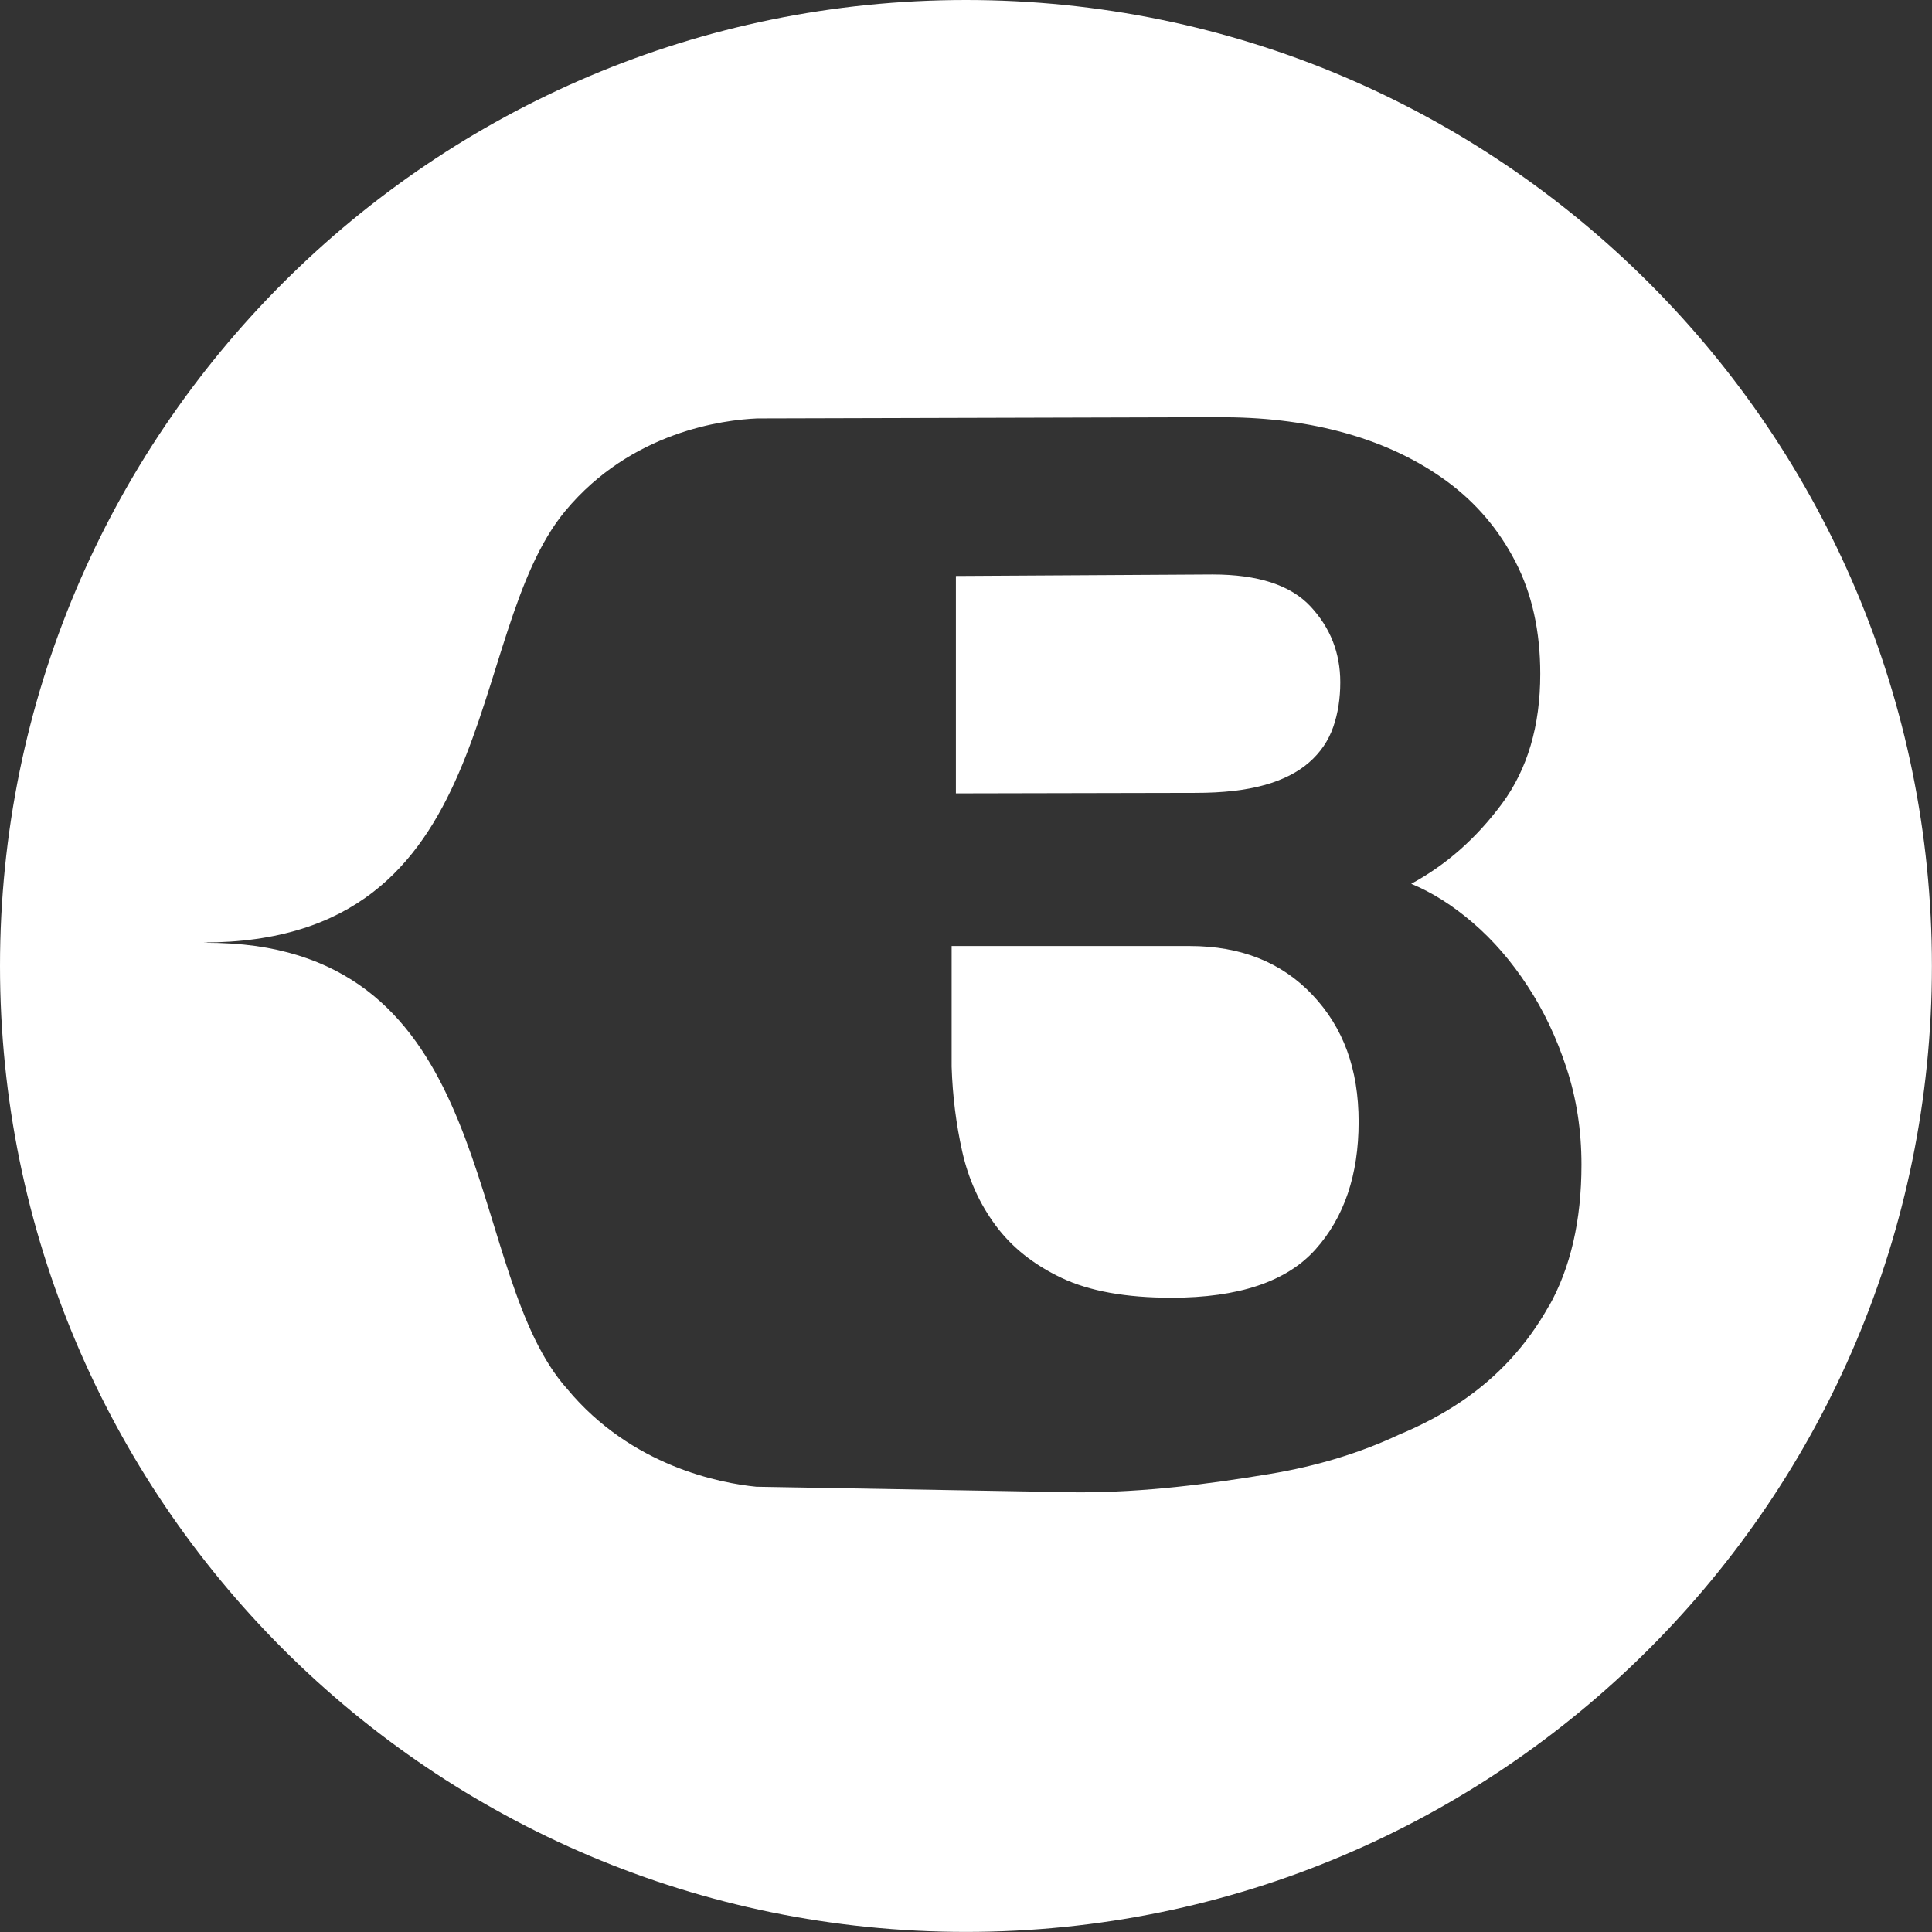
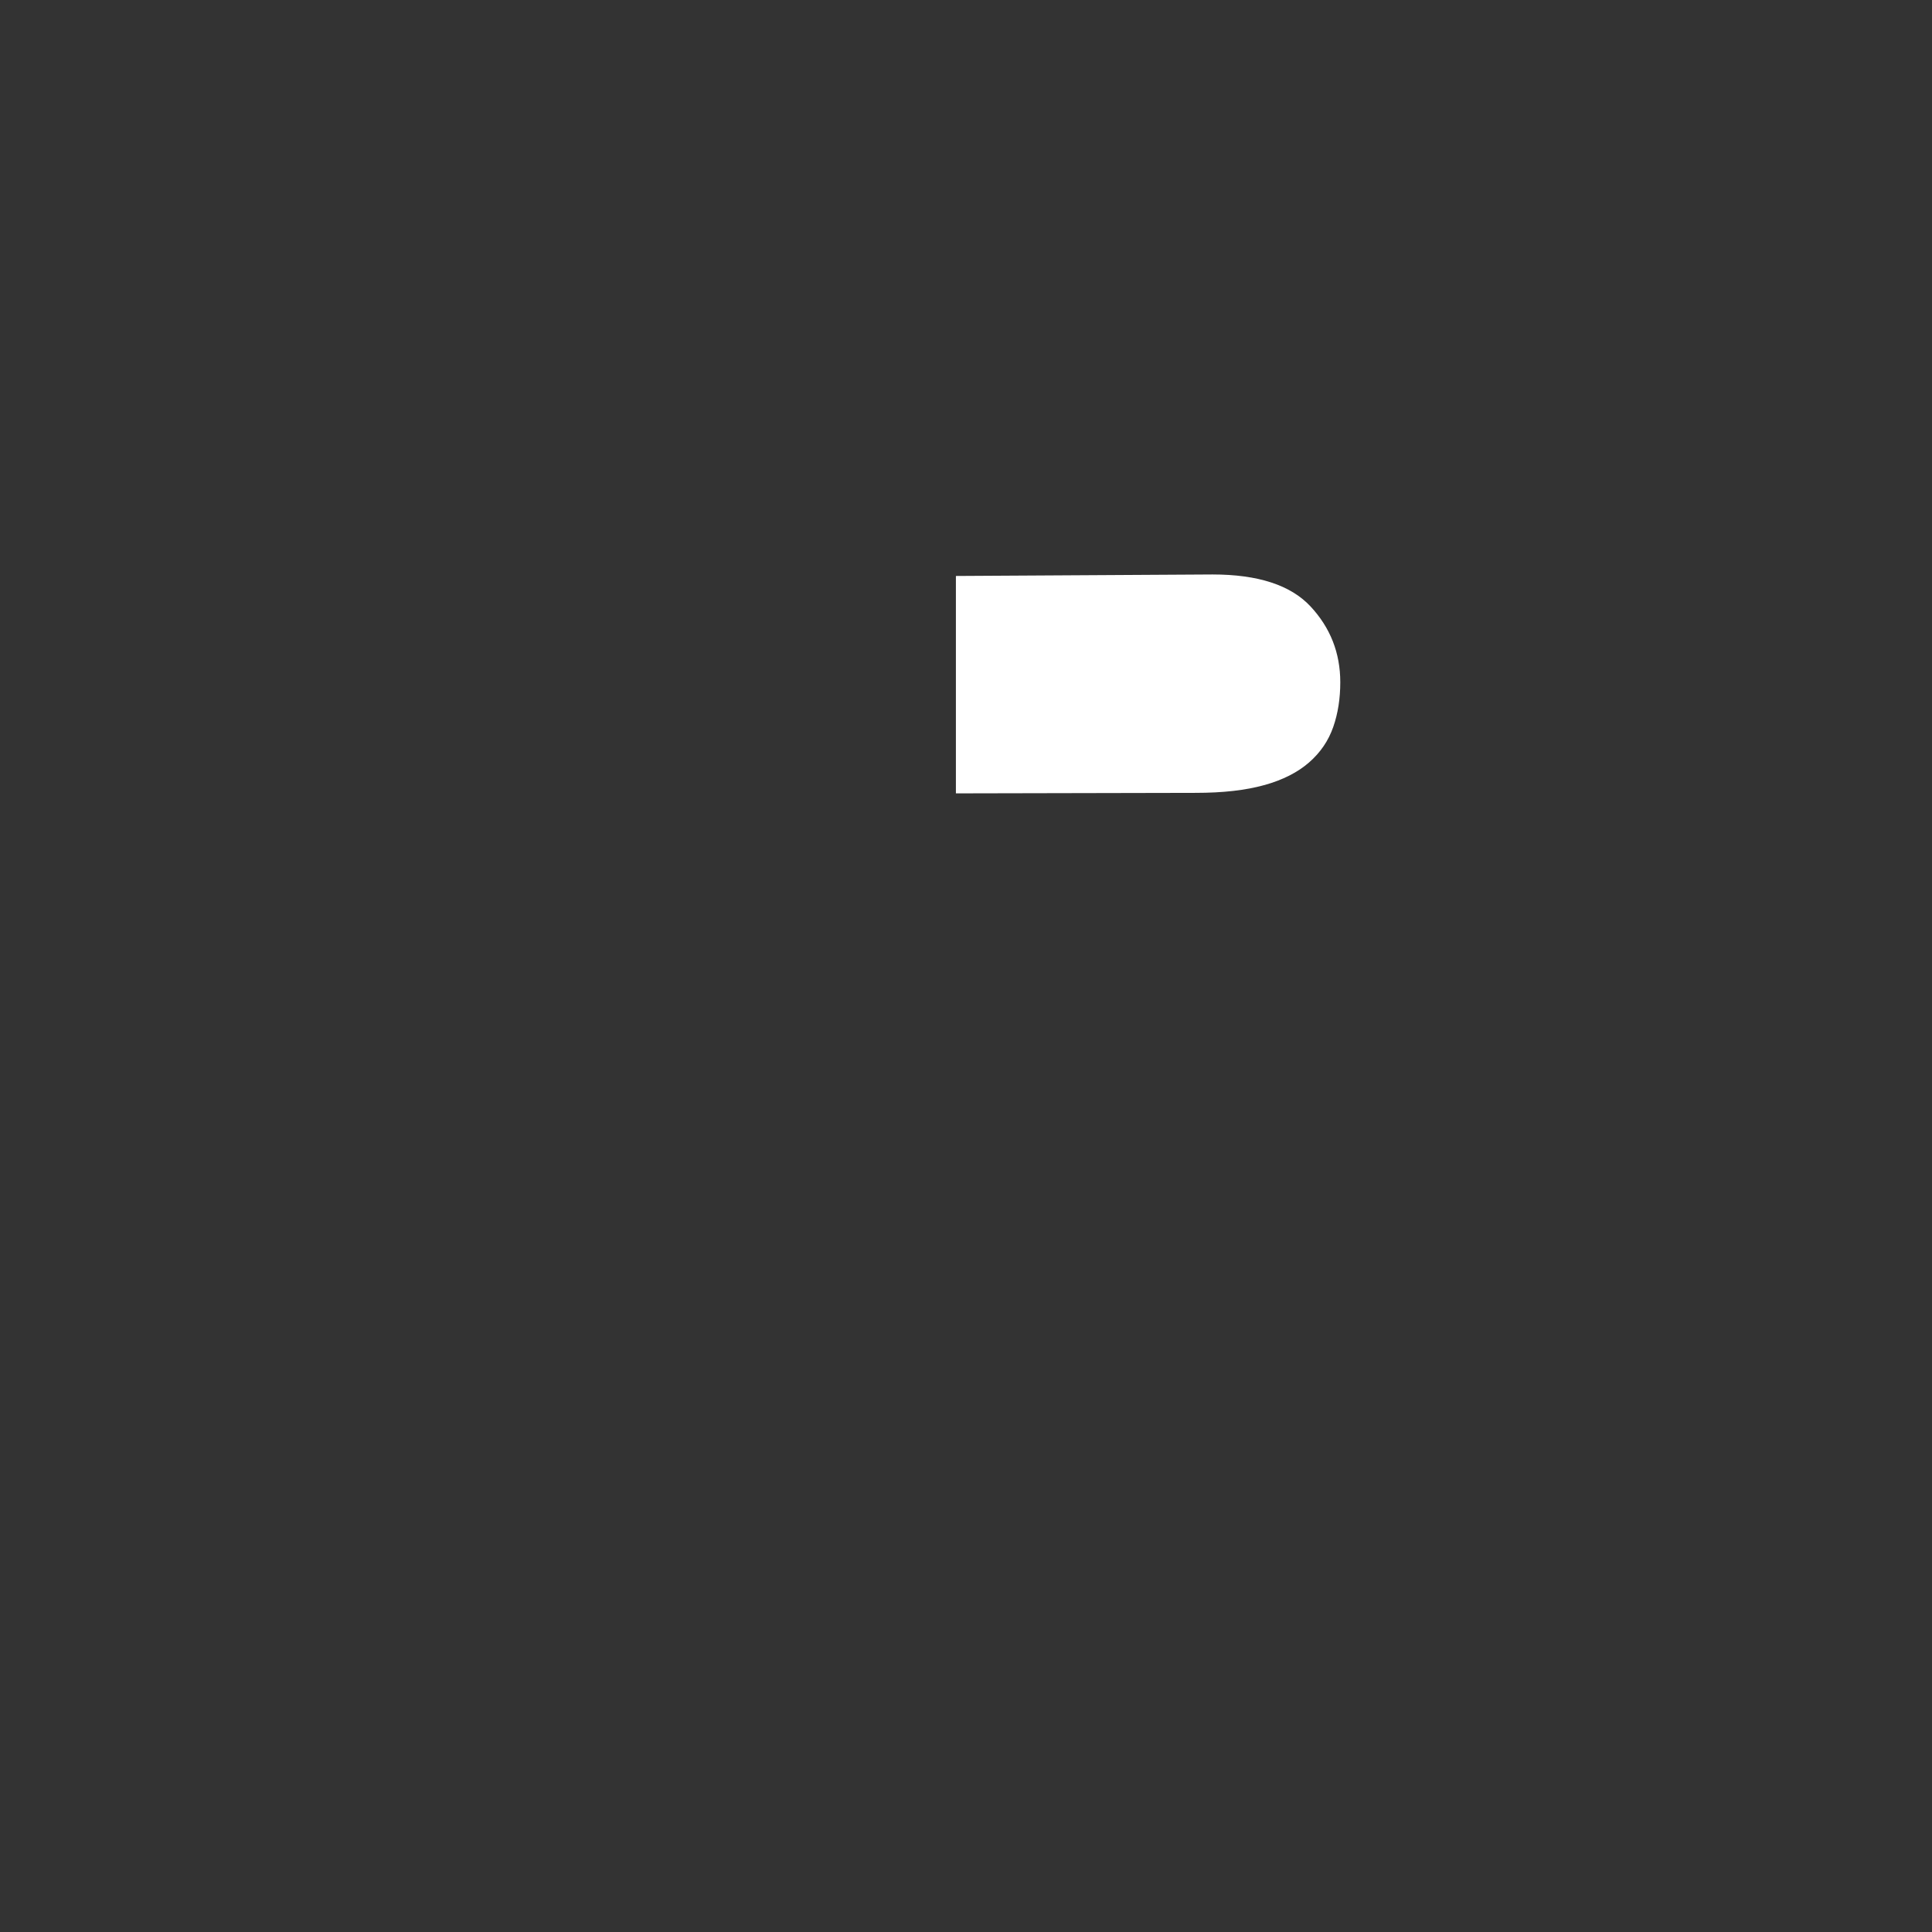
<svg xmlns="http://www.w3.org/2000/svg" id="Capa_2" data-name="Capa 2" viewBox="0 0 230.71 230.71">
  <rect x="0" y="0" width="230.71" height="230.71" fill="#333333" stroke="none" />
  <defs>
    <style>      .cls-1 {        fill: #fff;      }    </style>
  </defs>
  <g id="Capa_1-2" data-name="Capa 1">
    <g>
-       <path class="cls-1" d="m142.1,112.97h-28.46v14.4c.11,3.5.54,6.89,1.27,10.16.74,3.28,2.06,6.21,3.98,8.8,1.92,2.6,4.54,4.69,7.87,6.27,3.33,1.58,7.7,2.37,13.13,2.37,8.01,0,13.75-1.92,17.19-5.76,3.44-3.84,5.16-8.92,5.16-15.24s-1.83-11.27-5.51-15.16c-3.67-3.89-8.55-5.84-14.64-5.84Z" />
      <path class="cls-1" d="m150.99,93.75c2.21-.62,3.98-1.52,5.34-2.71,1.35-1.18,2.31-2.59,2.88-4.23.57-1.64.84-3.41.84-5.34,0-3.5-1.19-6.52-3.56-9.06-2.37-2.54-6.27-3.81-11.69-3.81l-30.65.18v25.96l28.61-.06c3.27,0,6.01-.31,8.21-.93Z" />
-       <path class="cls-1" d="m115.35,0C51.65,0,0,51.65,0,115.35s51.65,115.35,115.35,115.35,115.35-51.65,115.35-115.35S179.06,0,115.35,0Zm69.59,155.99c-2.6,4.63-6.07,8.41-10.41,11.35-2.32,1.57-4.83,2.89-7.49,3.99-4.62,2.17-9.76,3.75-15.46,4.69-7.25,1.2-14.81,2.19-22.78,2.19l-38.48-.67c-4.23-.42-14.9-2.4-22.6-11.69-12.03-13.46-8.04-48.72-37.16-52.88-1.89-.26-3.91-.39-6.08-.39.12,0,.24-.01.36-.01-.2,0-.39-.02-.59-.02,36.04,0,30.94-36.7,43.24-51.52,7.91-9.53,18.94-10.89,22.93-11.06h0s55.48-.15,55.48-.15c.03,0,.06,0,.09,0,.01,0,.03,0,.04,0h.43s0,.01,0,.01c5.12.04,9.91.67,14.35,1.93,4.57,1.3,8.58,3.22,12.03,5.76,3.44,2.54,6.15,5.73,8.13,9.57,1.98,3.84,2.96,8.3,2.96,13.38,0,6.21-1.52,11.37-4.57,15.5-3.05,4.12-6.66,7.31-10.84,9.57,2.48,1.02,4.94,2.57,7.37,4.66,2.43,2.09,4.6,4.6,6.52,7.54,1.93,2.93,3.48,6.21,4.66,9.82,1.19,3.62,1.78,7.45,1.78,11.52,0,6.66-1.3,12.31-3.9,16.93Z" />
    </g>
  </g>
</svg>